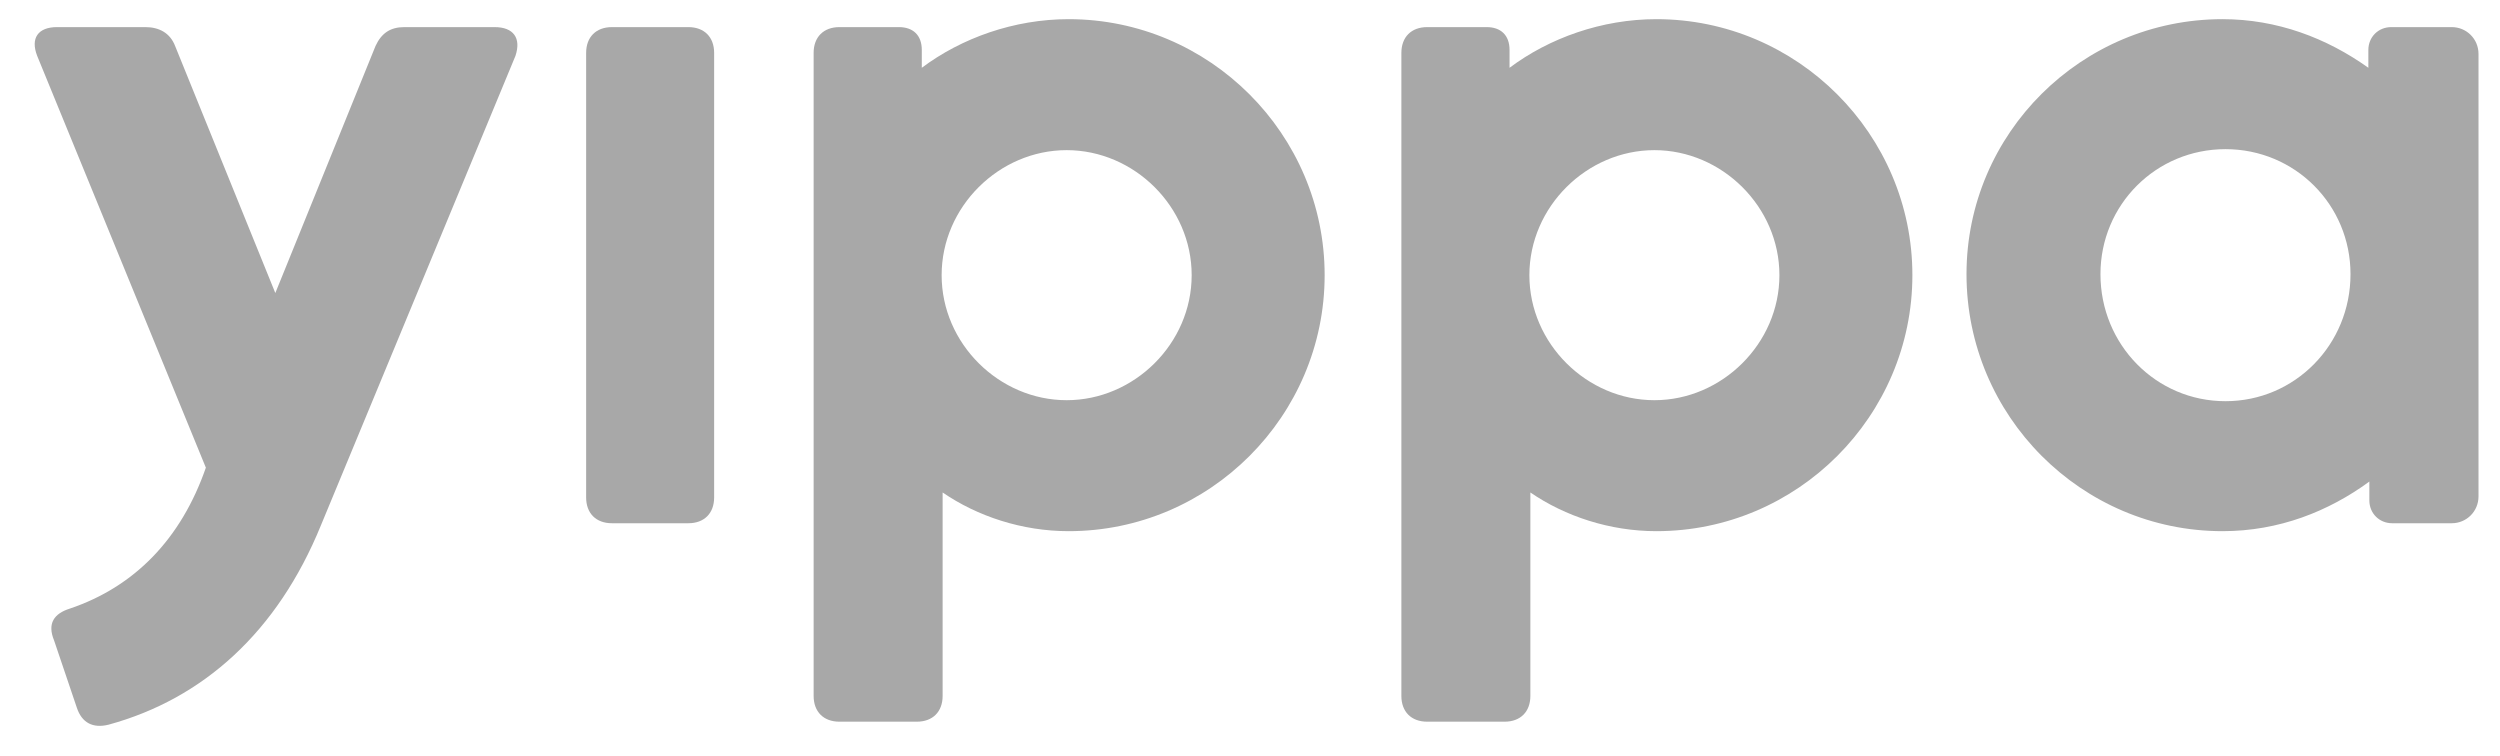
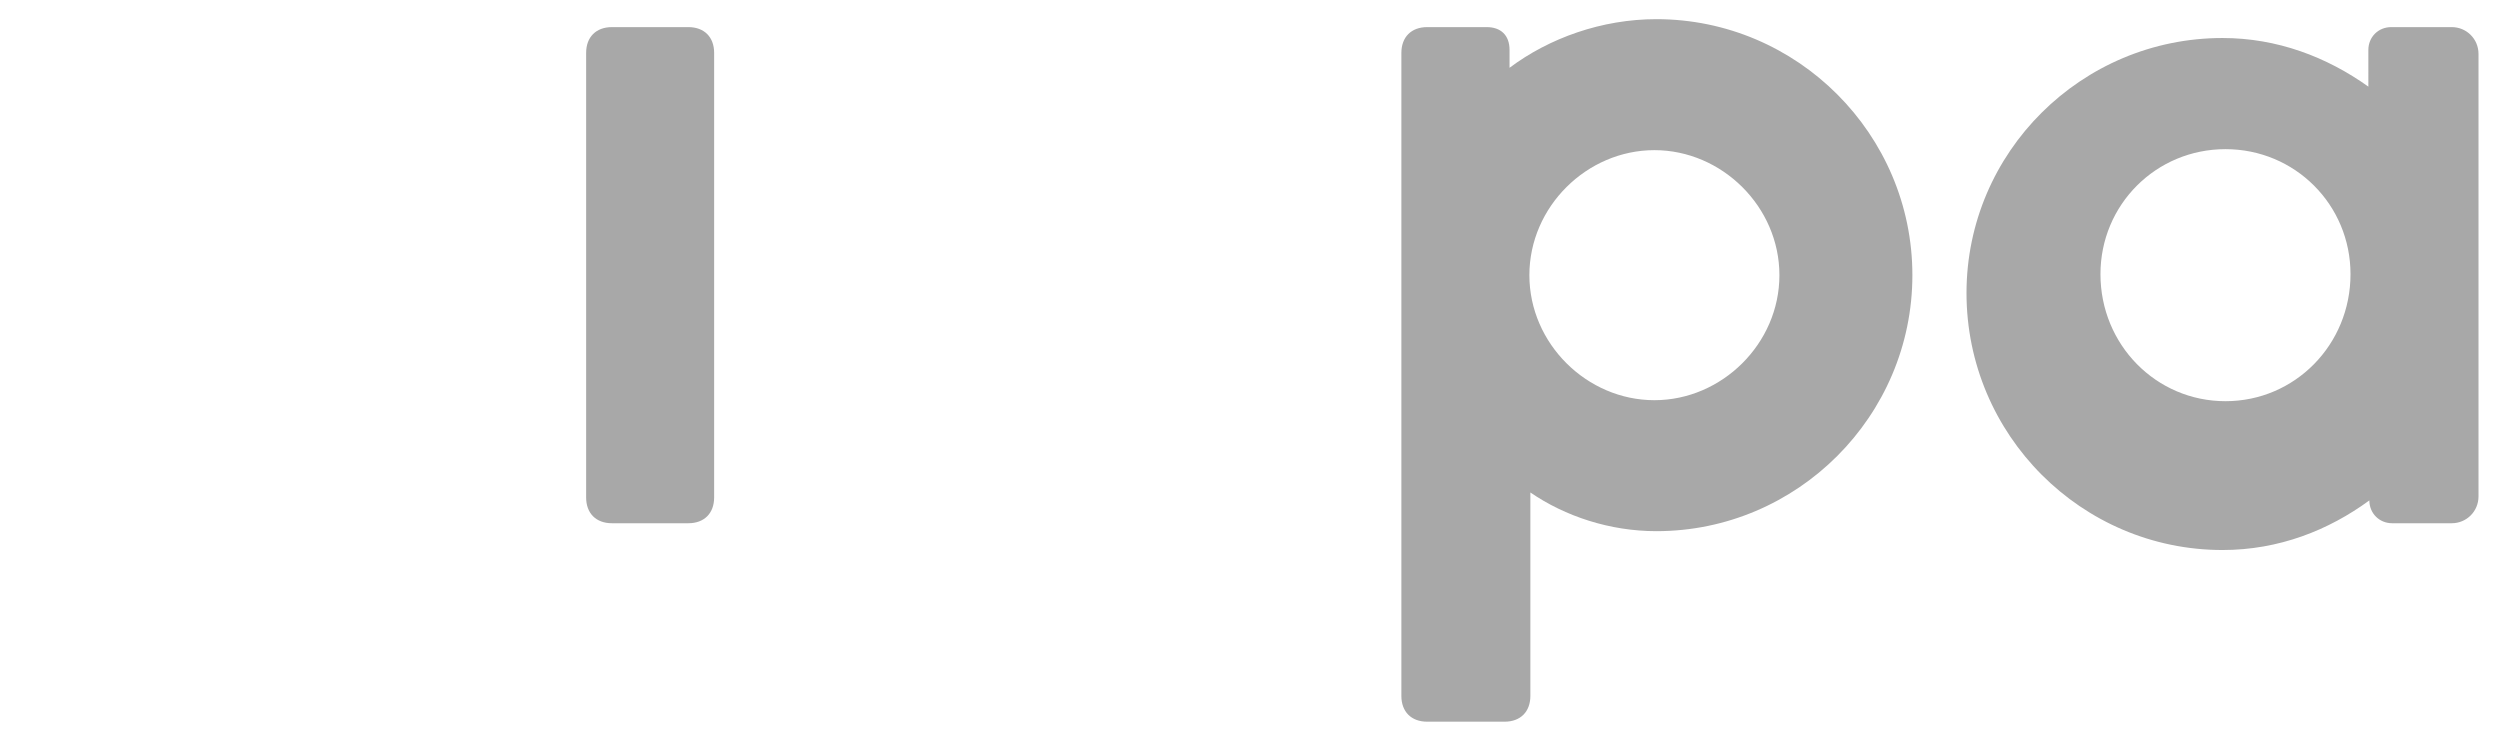
<svg xmlns="http://www.w3.org/2000/svg" xmlns:xlink="http://www.w3.org/1999/xlink" version="1.1" id="Layer_1" x="0px" y="0px" width="443px" height="134px" viewBox="0 0 443 134" enable-background="new 0 0 443 134" xml:space="preserve">
  <g>
    <defs>
      <rect id="SVGID_1_" x="-173.5" y="-240.5" width="792" height="612" />
    </defs>
    <clipPath id="SVGID_2_">
      <use xlink:href="#SVGID_1_" overflow="visible" />
    </clipPath>
    <g clip-path="url(#SVGID_2_)">
-       <path fill="#A8A8A8" d="M91.338,9.901L56.875,93.069c-7.736,18.989-20.924,30.771-37.627,35.342    c-2.812,0.702-4.746-0.352-5.626-2.988l-4.045-11.956c-1.231-2.991,0-4.748,2.814-5.627c11.43-3.869,19.692-12.309,24.089-24.97    L6.588,9.901c-1.231-3.163,0.177-5.097,3.517-5.097h15.649c2.46,0,4.394,1.055,5.274,3.34l17.758,43.781L66.544,8.145    c1.057-2.285,2.64-3.34,5.1-3.34h16.001C90.984,4.804,92.394,6.738,91.338,9.901" />
      <path fill="#A8A8A8" d="M121.974,92.718h-13.539c-2.814,0-4.571-1.757-4.571-4.571V9.376c0-2.814,1.757-4.571,4.571-4.571h13.539    c2.814,0,4.571,1.757,4.571,4.571v78.771C126.544,90.961,124.788,92.718,121.974,92.718" />
-       <path fill="#A8A8A8" d="M234.727,48.76c0,24.969-20.397,45.363-45.363,45.363c-8.264,0-16.178-2.637-22.331-6.856v36.045    c0,2.813-1.758,4.571-4.572,4.571h-13.715c-2.811,0-4.571-1.758-4.571-4.571V9.376c0-2.814,1.76-4.571,4.571-4.571h10.55    c2.463,0,4.045,1.406,4.045,4.042v3.166c7.034-5.274,16.353-8.616,26.023-8.616C214.329,3.397,234.727,23.794,234.727,48.76     M211.164,48.76c0-12.13-10.196-22.154-22.152-22.154c-11.959,0-22.155,10.024-22.155,22.154    c0,12.133,10.196,22.154,22.155,22.154C200.968,70.914,211.164,60.893,211.164,48.76" />
      <path fill="#A8A8A8" d="M338.875,48.76c0,24.969-20.396,45.363-45.362,45.363c-8.265,0-16.178-2.637-22.332-6.856v36.045    c0,2.813-1.757,4.571-4.571,4.571h-13.715c-2.811,0-4.571-1.758-4.571-4.571V9.376c0-2.814,1.761-4.571,4.571-4.571h10.55    c2.463,0,4.045,1.406,4.045,4.042v3.166c7.034-5.274,16.353-8.616,26.023-8.616C318.479,3.397,338.875,23.794,338.875,48.76     M315.313,48.76c0-12.13-10.197-22.154-22.152-22.154c-11.959,0-22.155,10.024-22.155,22.154    c0,12.133,10.196,22.154,22.155,22.154C305.116,70.914,315.313,60.893,315.313,48.76" />
-       <path fill="#A8A8A8" d="M439.19,9.55V87.97c0,2.637-2.108,4.748-4.748,4.748h-10.547c-2.288,0-4.046-1.758-4.046-4.045v-3.34    c-7.208,5.273-16.001,8.79-26.022,8.79c-24.969,0-45.363-20.395-45.363-45.538c0-24.968,20.395-45.189,45.363-45.189    c9.671,0,18.461,3.342,25.846,8.616V8.848c0-2.286,1.76-4.043,4.045-4.043h10.725C437.082,4.804,439.19,6.914,439.19,9.55     M416.51,48.585c0-12.31-9.847-22.155-22.154-22.155c-12.31,0-22.154,9.845-22.154,22.155c0,12.484,9.845,22.506,22.154,22.506    C406.663,71.092,416.51,61.069,416.51,48.585" />
+       <path fill="#A8A8A8" d="M439.19,9.55V87.97c0,2.637-2.108,4.748-4.748,4.748h-10.547c-2.288,0-4.046-1.758-4.046-4.045c-7.208,5.273-16.001,8.79-26.022,8.79c-24.969,0-45.363-20.395-45.363-45.538c0-24.968,20.395-45.189,45.363-45.189    c9.671,0,18.461,3.342,25.846,8.616V8.848c0-2.286,1.76-4.043,4.045-4.043h10.725C437.082,4.804,439.19,6.914,439.19,9.55     M416.51,48.585c0-12.31-9.847-22.155-22.154-22.155c-12.31,0-22.154,9.845-22.154,22.155c0,12.484,9.845,22.506,22.154,22.506    C406.663,71.092,416.51,61.069,416.51,48.585" />
    </g>
  </g>
</svg>